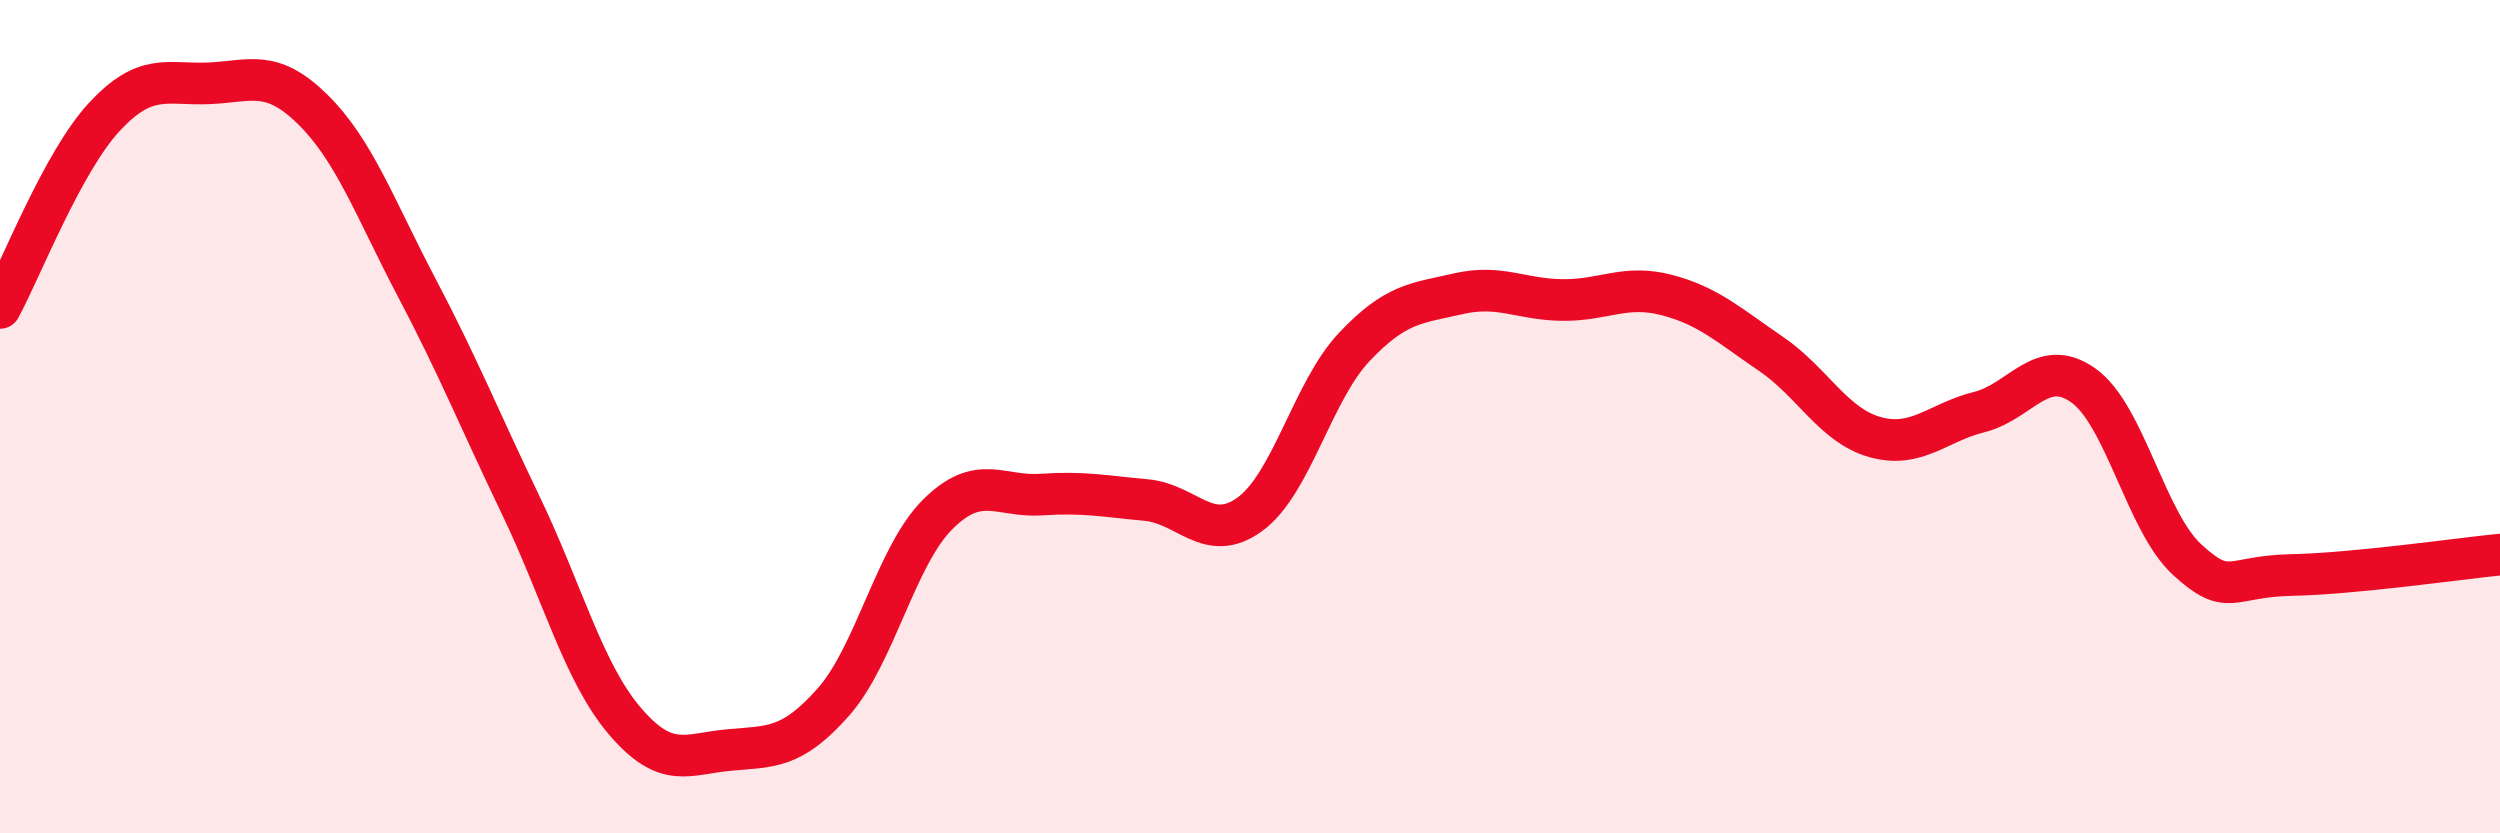
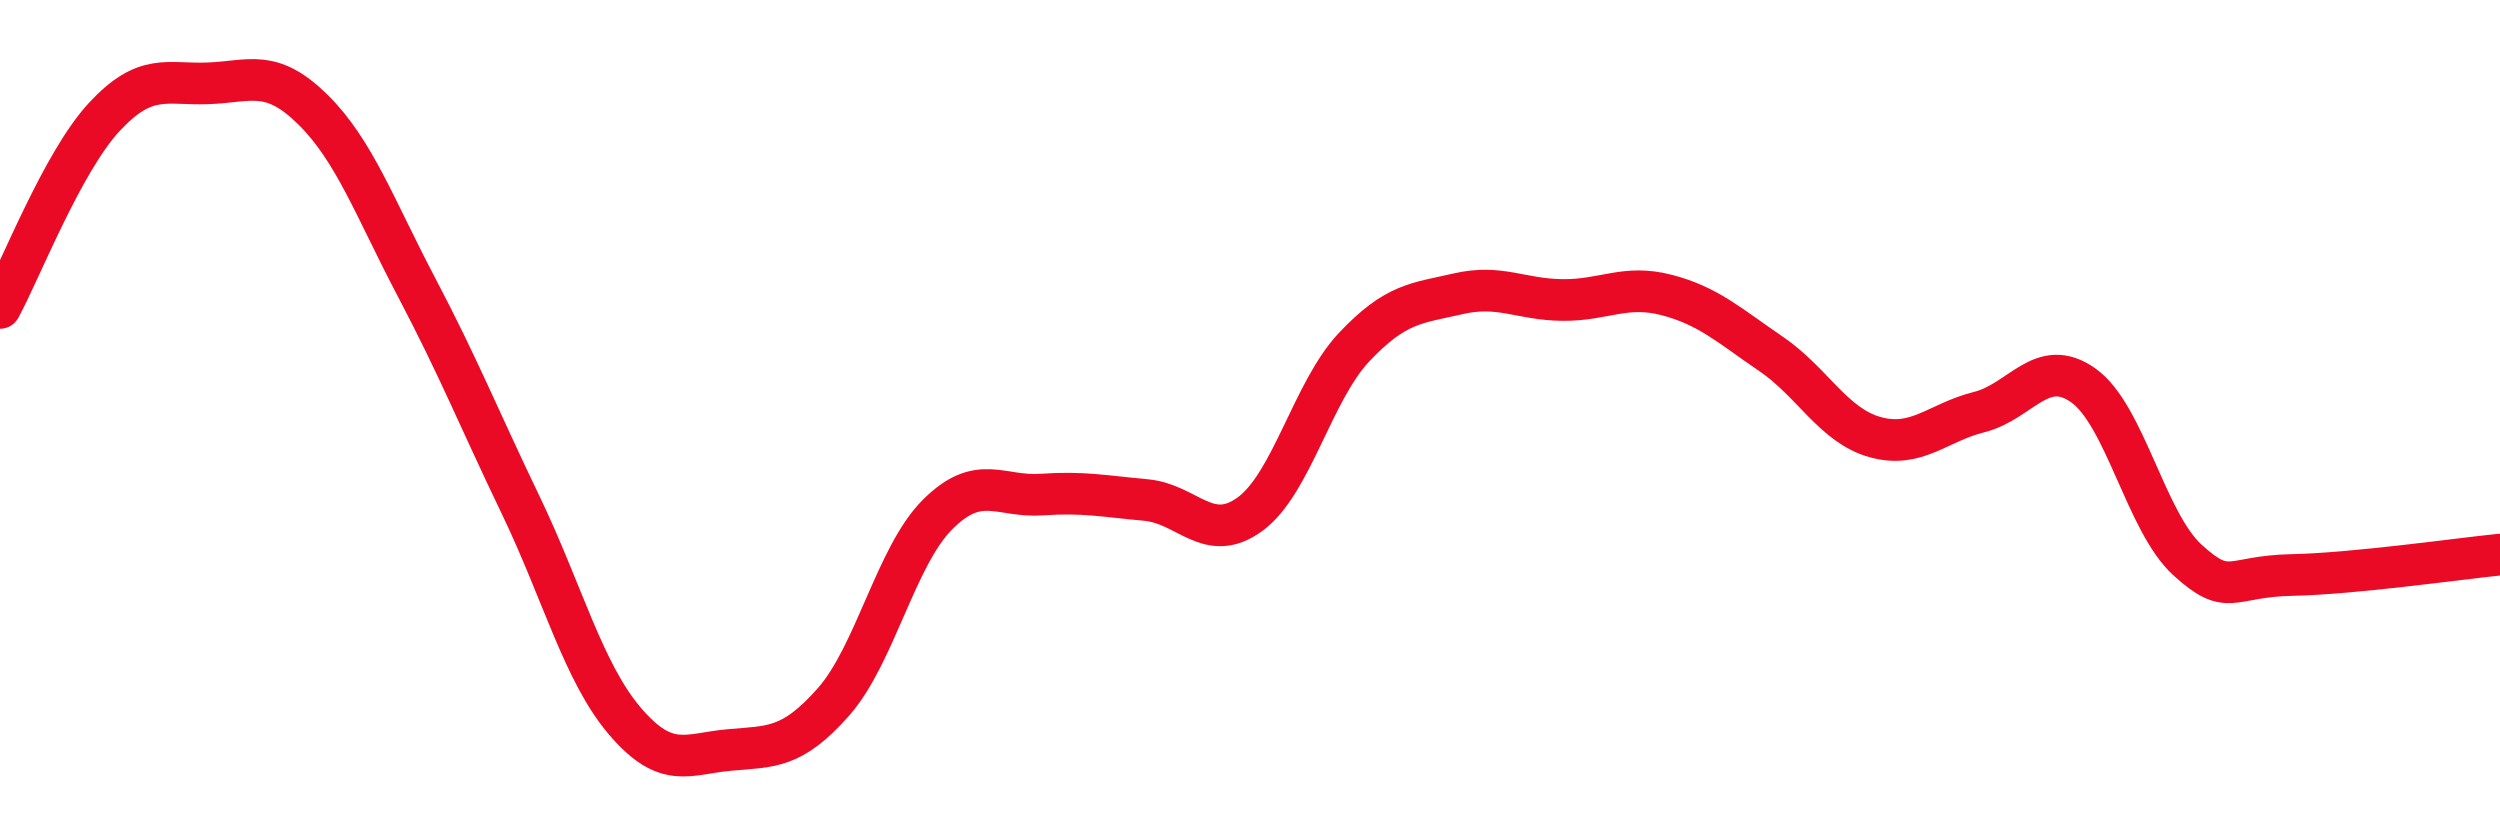
<svg xmlns="http://www.w3.org/2000/svg" width="60" height="20" viewBox="0 0 60 20">
-   <path d="M 0,7.39 C 0.5,6.47 1.5,3.89 2.5,2.81 C 3.5,1.73 4,2.04 5,2 C 6,1.96 6.5,1.64 7.5,2.62 C 8.5,3.6 9,5 10,6.9 C 11,8.8 11.5,10.05 12.5,12.13 C 13.5,14.21 14,16.14 15,17.31 C 16,18.48 16.5,18.09 17.5,18 C 18.5,17.91 19,17.98 20,16.85 C 21,15.72 21.5,13.35 22.5,12.35 C 23.5,11.35 24,11.94 25,11.87 C 26,11.8 26.5,11.91 27.5,12 C 28.5,12.09 29,13.07 30,12.34 C 31,11.61 31.5,9.39 32.5,8.33 C 33.5,7.27 34,7.28 35,7.05 C 36,6.82 36.5,7.19 37.5,7.2 C 38.5,7.21 39,6.82 40,7.08 C 41,7.34 41.5,7.81 42.5,8.49 C 43.5,9.17 44,10.21 45,10.49 C 46,10.77 46.5,10.14 47.5,9.89 C 48.5,9.64 49,8.54 50,9.25 C 51,9.96 51.5,12.53 52.5,13.44 C 53.5,14.35 53.5,13.83 55,13.8 C 56.5,13.77 59,13.41 60,13.31L60 20L0 20Z" fill="#EB0A25" opacity="0.1" stroke-linecap="round" stroke-linejoin="round" />
  <path d="M 0,7.39 C 0.5,6.47 1.5,3.89 2.5,2.81 C 3.5,1.73 4,2.04 5,2 C 6,1.96 6.5,1.64 7.5,2.62 C 8.5,3.6 9,5 10,6.9 C 11,8.8 11.5,10.05 12.5,12.13 C 13.5,14.21 14,16.14 15,17.31 C 16,18.48 16.5,18.09 17.5,18 C 18.5,17.91 19,17.98 20,16.85 C 21,15.72 21.5,13.35 22.5,12.35 C 23.5,11.35 24,11.94 25,11.87 C 26,11.8 26.5,11.91 27.5,12 C 28.5,12.09 29,13.07 30,12.34 C 31,11.61 31.5,9.39 32.5,8.33 C 33.5,7.27 34,7.28 35,7.05 C 36,6.82 36.5,7.19 37.5,7.2 C 38.5,7.21 39,6.82 40,7.08 C 41,7.34 41.5,7.81 42.5,8.49 C 43.5,9.17 44,10.21 45,10.49 C 46,10.77 46.5,10.14 47.5,9.89 C 48.5,9.64 49,8.54 50,9.25 C 51,9.96 51.5,12.53 52.5,13.44 C 53.5,14.35 53.5,13.83 55,13.8 C 56.5,13.77 59,13.41 60,13.31" stroke="#EB0A25" stroke-width="1" fill="none" stroke-linecap="round" stroke-linejoin="round" />
</svg>